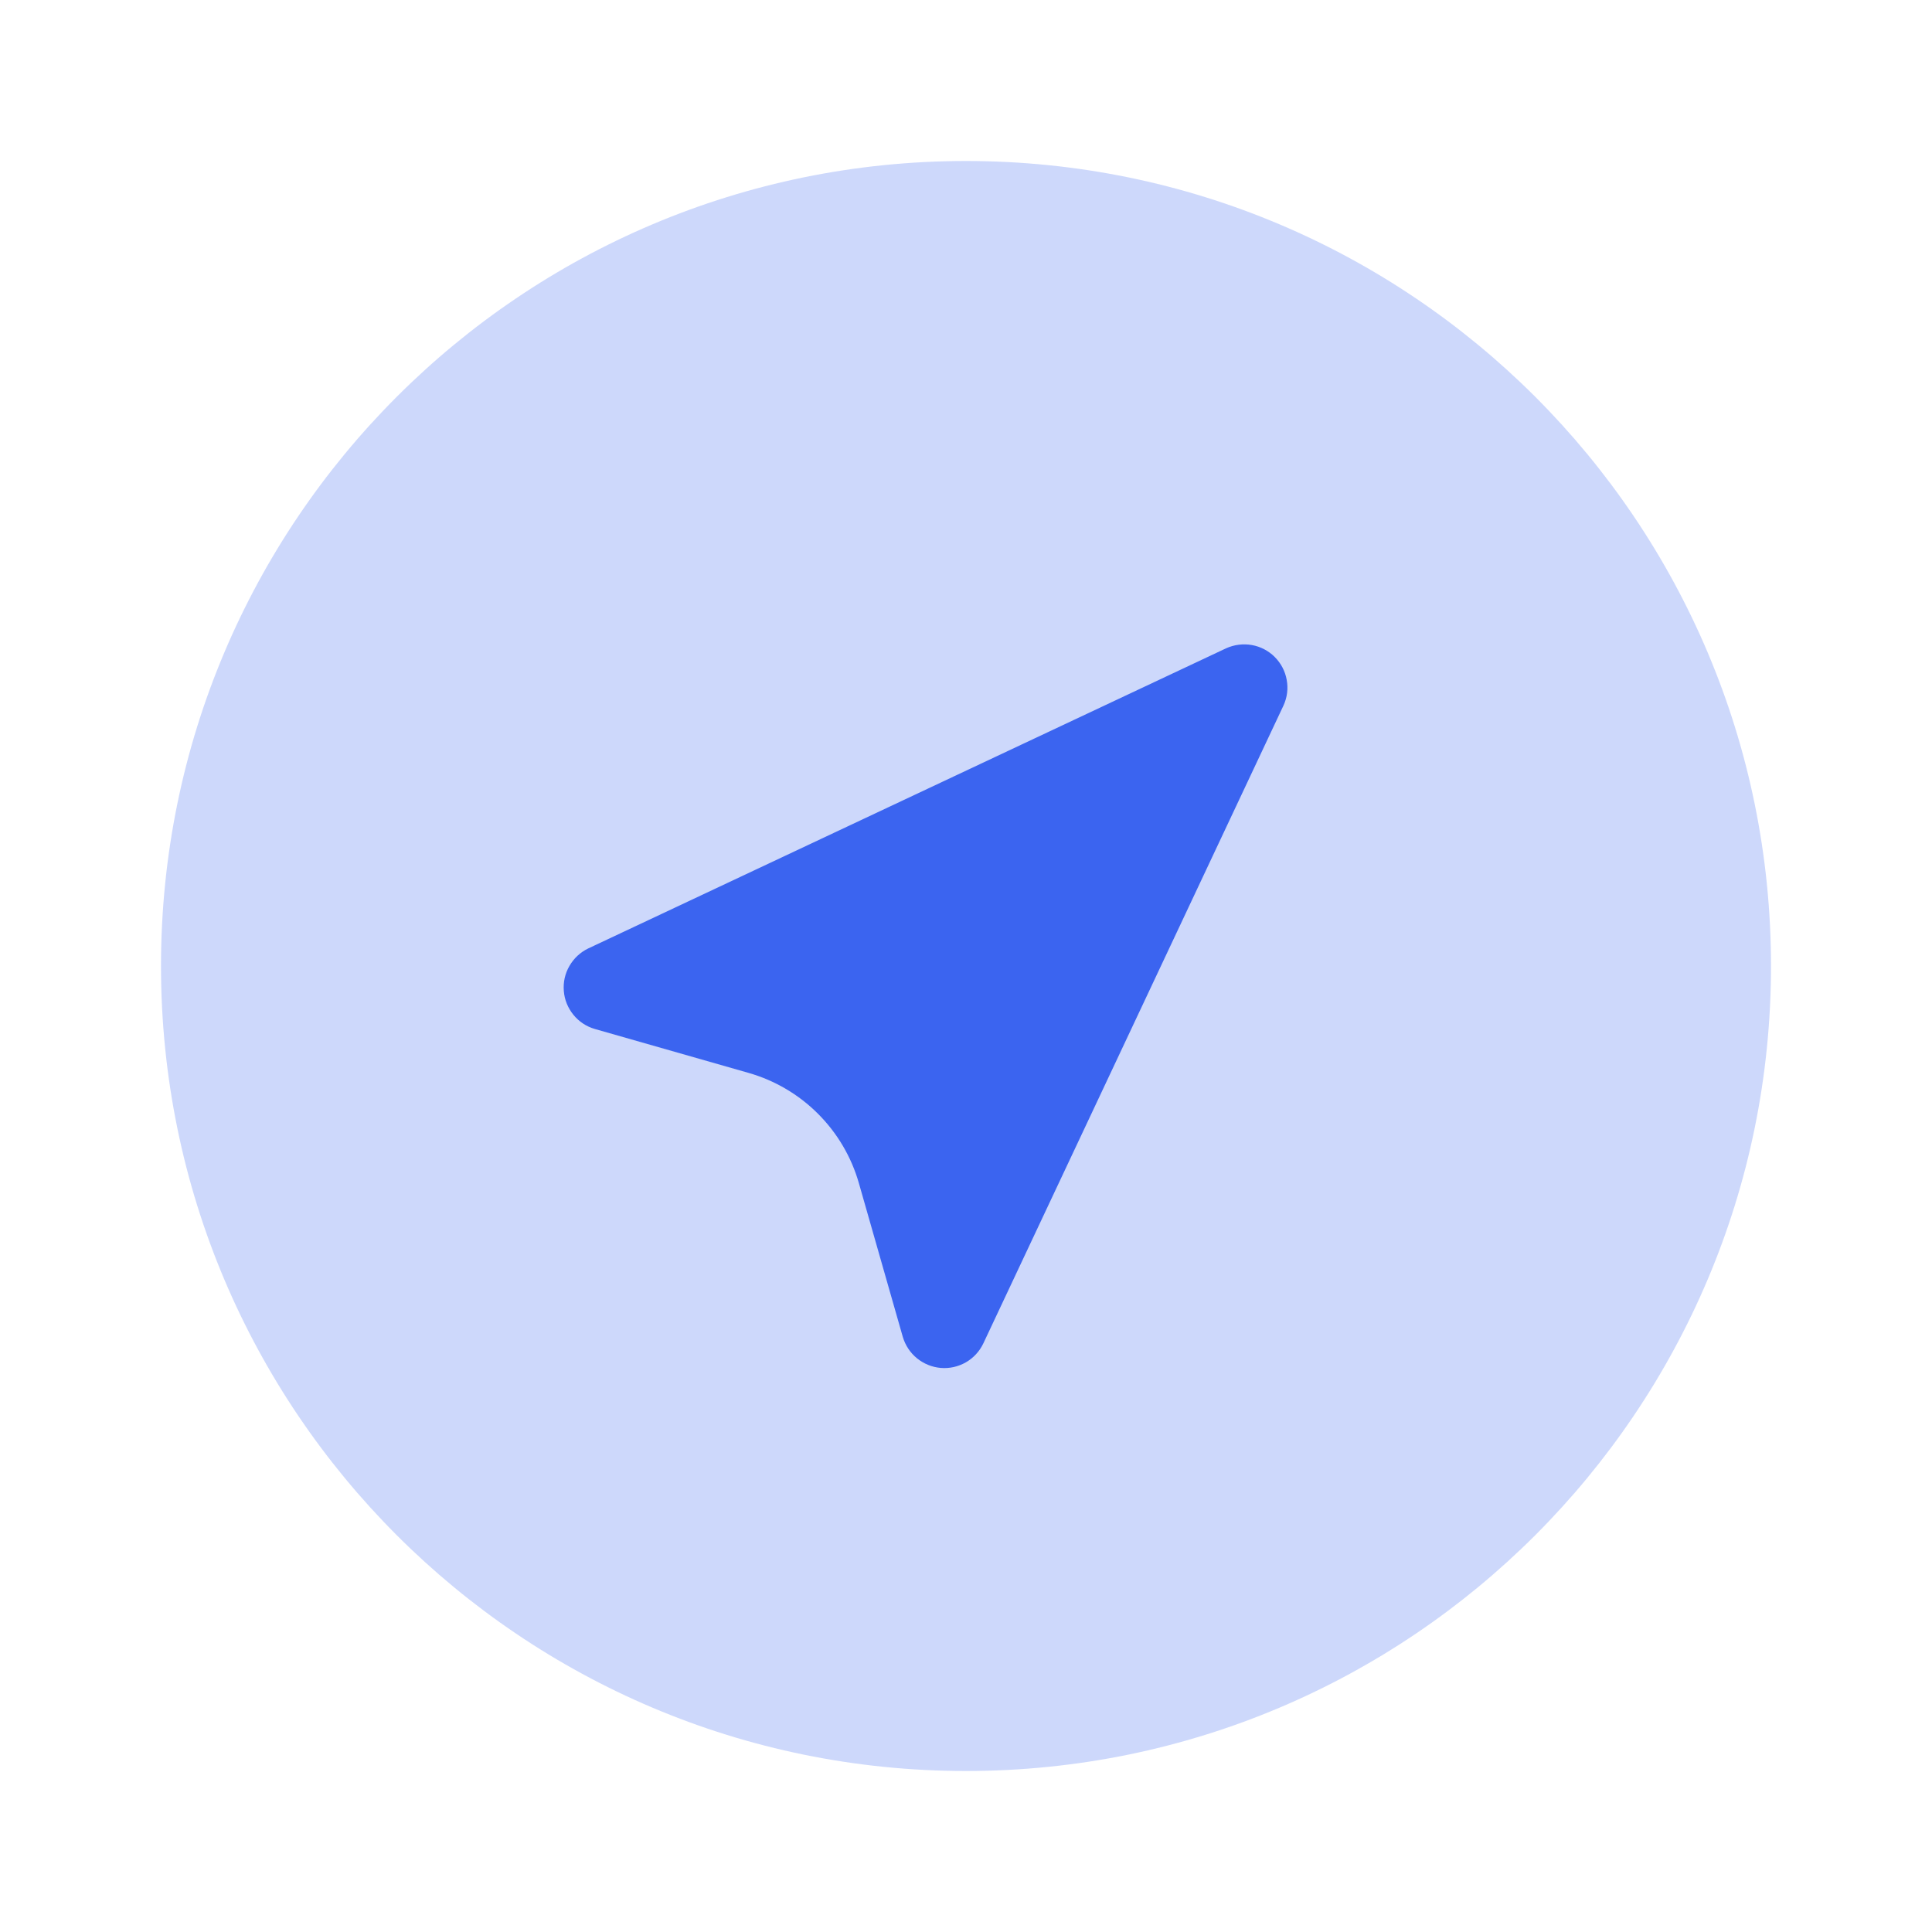
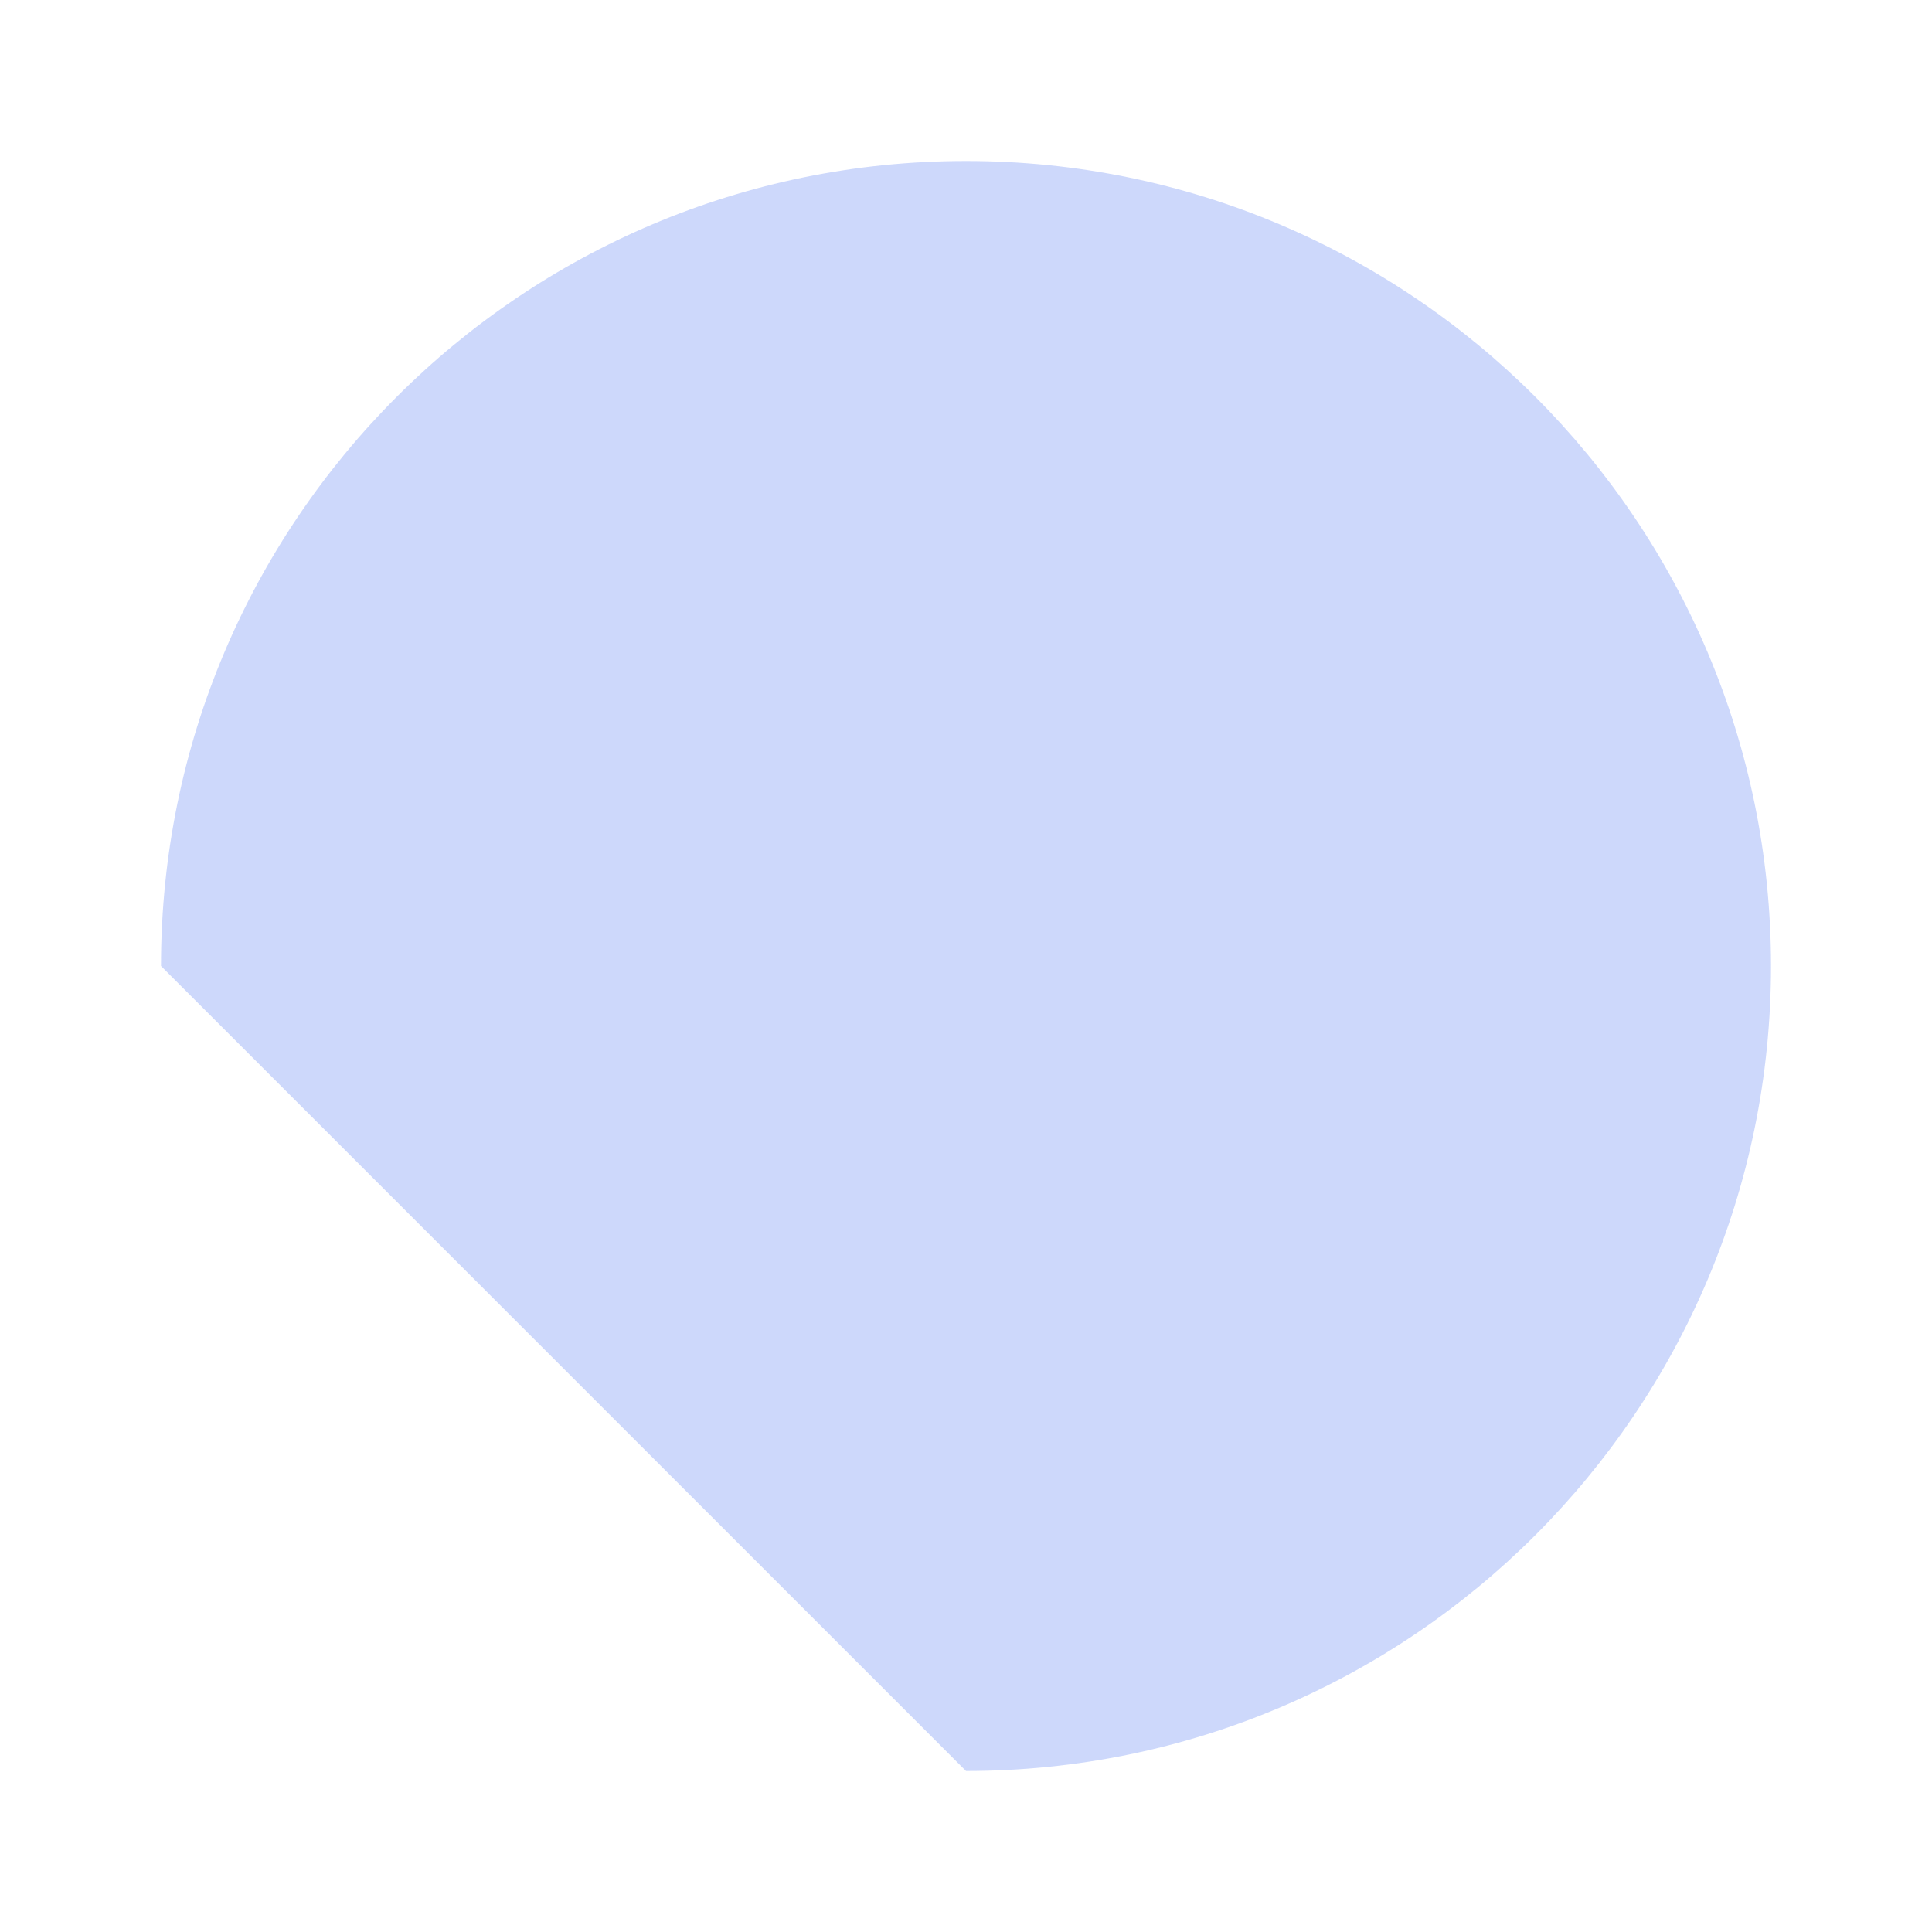
<svg xmlns="http://www.w3.org/2000/svg" width="24" height="24" viewBox="0 0 24 24" fill="none">
-   <path d="M12 22C17.523 22 22 17.523 22 12C22 6.477 17.523 2 12 2C6.477 2 2 6.477 2 12C2 17.523 6.477 22 12 22Z" fill="#3B64F0" fill-opacity="0.25" />
-   <path d="M15.232 8.053L7.307 11.782C7.209 11.829 7.128 11.905 7.074 11.999C7.019 12.093 6.995 12.201 7.004 12.31C7.012 12.418 7.054 12.521 7.123 12.606C7.191 12.69 7.284 12.752 7.388 12.782L9.296 13.327C9.623 13.42 9.921 13.595 10.161 13.835C10.402 14.076 10.577 14.373 10.67 14.7L11.215 16.608C11.246 16.712 11.307 16.805 11.392 16.874C11.476 16.942 11.579 16.984 11.688 16.993C11.796 17.002 11.905 16.977 11.999 16.923C12.093 16.869 12.168 16.787 12.215 16.689L15.944 8.764C15.99 8.664 16.004 8.553 15.984 8.446C15.965 8.338 15.913 8.239 15.835 8.161C15.758 8.084 15.659 8.032 15.551 8.013C15.443 7.994 15.332 8.008 15.232 8.053Z" fill="#3B64F0" />
+   <path d="M12 22C17.523 22 22 17.523 22 12C22 6.477 17.523 2 12 2C6.477 2 2 6.477 2 12Z" fill="#3B64F0" fill-opacity="0.25" />
</svg>